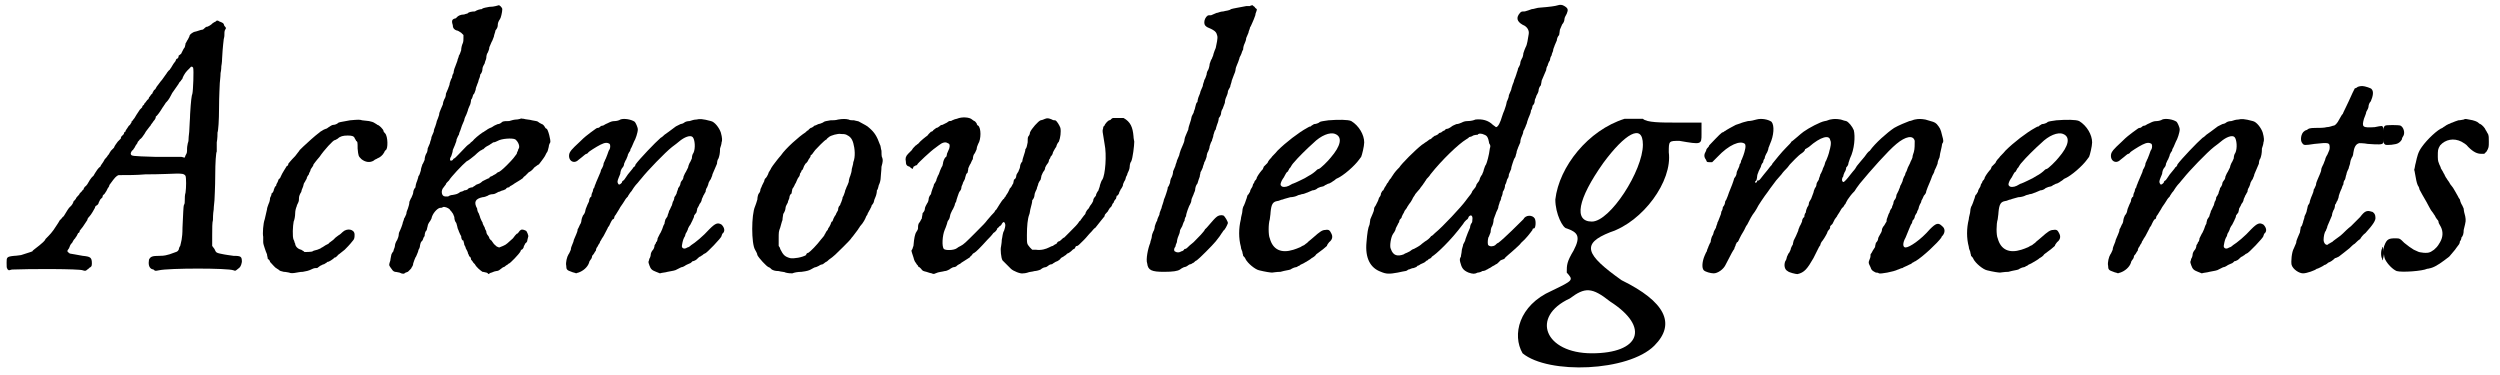
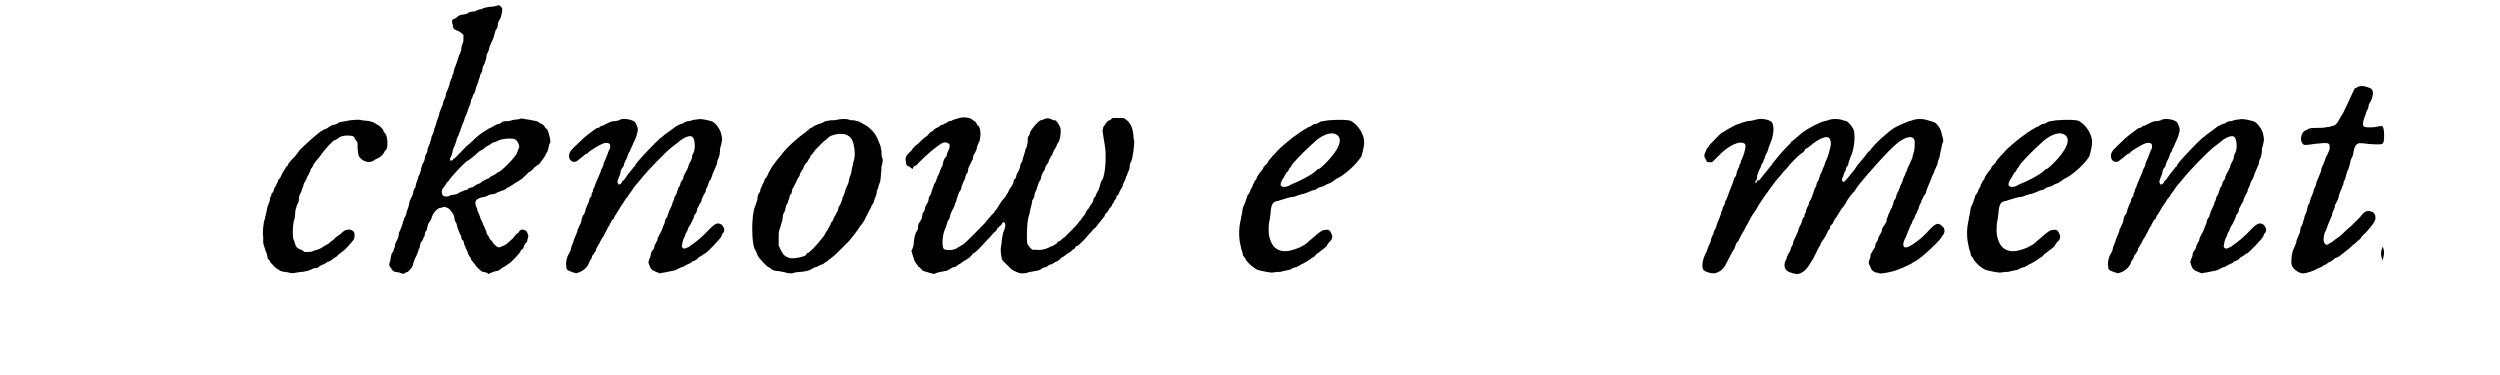
<svg xmlns="http://www.w3.org/2000/svg" xmlns:xlink="http://www.w3.org/1999/xlink" width="327px" height="49px" viewBox="0 0 3272 492" version="1.1">
  <defs>
-     <path id="gl8718" d="M 279 4 C 279 4 277 6 276 6 C 274 7 273 8 272 9 C 271 10 269 11 267 12 C 265 12 264 13 263 14 C 262 15 261 16 260 16 C 258 16 254 18 249 19 C 245 21 243 23 243 25 C 243 25 242 27 241 29 C 240 30 239 33 238 34 C 238 36 237 38 237 39 C 236 40 235 42 234 44 C 233 46 232 48 232 48 C 231 48 231 49 229 50 C 229 52 228 54 227 54 C 226 54 225 56 225 57 C 224 58 223 60 222 61 C 221 63 220 64 219 66 C 218 67 217 69 217 69 C 216 69 216 70 214 72 C 213 74 211 76 207 82 C 205 84 204 86 200 91 C 199 93 198 95 197 95 C 196 96 196 97 195 98 C 195 100 193 101 193 101 C 192 102 192 103 190 105 C 190 106 189 108 188 108 C 187 109 186 111 185 112 C 184 112 184 114 183 115 C 182 115 181 117 181 118 C 180 119 179 120 178 121 C 177 123 175 125 171 132 C 170 133 168 136 168 136 C 167 136 167 137 167 138 C 167 138 166 139 165 141 C 163 142 162 145 161 146 C 160 147 159 149 159 150 C 158 150 157 151 157 153 C 156 154 155 155 154 156 C 154 156 153 157 153 159 C 152 160 150 162 149 163 C 147 166 145 168 144 171 C 143 172 141 174 140 175 C 139 177 138 178 138 178 C 138 179 137 180 136 181 C 135 183 133 185 132 186 C 129 192 127 193 126 196 C 124 197 123 199 122 200 C 120 203 118 206 117 208 C 113 211 111 216 109 219 C 108 220 107 222 106 222 C 105 223 104 225 104 226 C 103 226 102 228 102 228 C 101 229 100 230 99 231 C 99 232 97 234 96 235 C 96 235 94 237 94 238 C 93 239 92 241 91 241 C 91 243 90 243 90 244 C 90 244 89 246 88 247 C 86 249 85 250 85 250 C 85 250 82 254 78 261 C 76 262 75 265 73 266 C 72 268 70 271 68 274 C 63 282 60 285 54 291 C 54 292 52 294 51 295 C 49 297 44 301 40 304 C 39 305 37 306 37 307 C 35 308 31 309 22 312 C 21 312 16 313 13 313 C 3 314 3 315 3 322 C 3 327 3 329 4 330 C 4 331 5 331 6 332 C 7 332 9 331 10 331 C 33 330 99 330 103 332 C 106 333 107 333 109 331 C 111 330 112 328 113 328 C 114 327 115 327 115 323 C 115 315 113 314 103 313 C 97 312 87 310 86 310 C 82 307 82 307 85 303 C 86 300 87 298 88 297 C 88 297 90 295 90 294 C 91 292 92 291 93 290 C 93 290 94 288 95 287 C 96 285 97 283 97 283 C 98 283 99 282 99 280 C 100 279 102 276 103 275 C 105 272 107 269 109 266 C 109 264 111 262 112 261 C 114 259 118 252 119 250 C 119 249 120 247 121 247 C 123 246 124 244 124 243 C 124 243 125 241 126 239 C 127 238 129 236 129 236 C 129 235 129 234 130 233 C 132 232 133 229 134 228 C 135 226 136 224 136 224 C 136 224 138 222 138 220 C 141 216 145 210 148 208 C 148 208 150 207 150 207 C 162 207 174 207 185 206 C 205 206 223 205 226 205 C 233 205 236 205 238 208 C 239 211 239 223 238 230 C 237 233 237 237 237 240 C 237 242 237 245 236 246 C 235 248 235 258 234 276 C 234 291 232 295 231 300 C 230 301 229 304 229 305 C 227 308 228 307 217 311 C 213 312 211 313 204 313 C 194 313 192 314 190 318 C 189 324 190 328 193 330 C 193 330 195 331 196 331 C 198 333 198 333 203 332 C 216 329 294 329 301 332 C 304 333 303 333 307 330 C 310 328 311 326 312 321 C 312 314 311 313 301 313 C 295 312 292 312 283 310 C 279 309 278 309 276 304 C 275 303 274 301 273 300 C 273 295 273 291 273 286 C 273 277 273 269 274 266 C 274 264 274 258 275 252 C 275 248 276 242 276 240 C 276 238 277 223 277 207 C 277 191 278 177 279 176 C 279 175 279 169 279 164 C 280 159 280 153 280 151 C 281 149 282 135 282 119 C 282 103 283 88 283 86 C 283 84 284 78 284 73 C 285 69 285 64 285 64 C 285 64 286 59 286 54 C 287 36 288 31 288 30 C 288 28 289 26 289 24 C 289 20 289 18 290 16 C 290 16 291 15 291 14 C 291 13 290 12 289 11 C 288 7 287 7 282 5 C 281 4 280 4 279 4 C 279 4 279 4 279 4 M 248 66 C 249 69 248 96 247 100 C 246 102 245 110 244 127 C 244 133 243 142 243 147 C 243 151 242 156 242 159 C 242 160 242 163 241 165 C 241 166 240 169 240 172 C 240 177 240 178 238 181 C 238 182 237 183 237 184 C 235 184 234 183 232 183 C 229 183 214 183 198 183 C 166 182 167 182 166 179 C 166 177 168 174 169 174 C 169 174 170 172 171 171 C 172 169 173 167 174 166 C 175 165 175 164 175 164 C 175 163 177 162 178 160 C 180 159 182 156 184 153 C 185 151 187 148 188 147 C 189 146 190 144 192 142 C 192 141 195 138 196 136 C 198 134 199 132 199 130 C 201 129 205 123 208 118 C 209 117 210 115 210 115 C 210 115 211 114 212 112 C 214 110 216 108 219 102 C 220 100 221 98 222 97 C 224 94 227 90 229 87 C 229 86 231 84 232 83 C 232 82 234 81 234 80 C 234 79 237 73 240 70 C 241 69 243 67 244 66 C 245 64 247 64 248 66 z" fill="black" />
    <path id="gl8960" d="M 160 7 C 150 9 148 9 145 10 C 143 12 140 13 138 13 C 136 13 134 15 132 16 C 131 17 129 18 129 18 C 128 18 127 19 126 19 C 124 20 123 21 121 22 C 119 24 118 24 109 32 C 100 40 96 44 94 46 C 93 48 90 51 88 54 C 82 60 80 63 79 64 C 79 66 78 67 77 67 C 76 69 71 76 69 81 C 69 82 67 84 67 84 C 66 84 66 86 65 88 C 64 90 63 91 63 93 C 61 94 61 96 60 98 C 60 100 58 103 57 103 C 57 105 56 107 55 109 C 55 112 54 115 53 117 C 52 120 51 122 51 124 C 50 129 49 132 48 137 C 46 142 45 156 46 160 C 46 163 46 166 46 167 C 46 169 47 172 48 175 C 49 178 50 181 51 183 C 51 185 52 187 52 189 C 54 190 55 192 55 193 C 57 195 62 201 63 201 C 63 201 64 202 66 203 C 68 205 69 205 73 206 C 76 206 79 207 80 207 C 82 208 85 208 90 207 C 91 207 94 206 98 206 C 103 205 105 205 111 202 C 113 201 115 201 117 201 C 118 200 120 199 121 198 C 122 198 124 196 126 196 C 127 195 130 194 130 193 C 132 193 133 192 135 191 C 136 190 138 189 138 189 C 138 189 139 187 141 187 C 142 186 144 185 144 184 C 144 184 147 182 153 177 C 155 175 160 170 163 166 C 166 163 166 161 166 157 C 166 150 156 148 150 154 C 149 155 147 157 145 158 C 144 159 142 160 141 161 C 140 162 139 163 138 164 C 137 165 135 166 134 167 C 133 168 132 168 132 169 C 132 169 130 170 128 171 C 126 172 124 174 123 174 C 122 175 120 176 117 177 C 114 178 112 178 111 179 C 110 180 101 180 100 180 C 100 179 97 178 96 177 C 91 176 88 172 88 169 C 87 168 87 165 86 164 C 84 160 85 145 86 140 C 87 138 88 133 88 129 C 88 126 89 122 90 120 C 90 119 91 117 92 115 C 93 113 93 111 93 109 C 93 107 94 104 96 101 C 96 100 97 97 98 95 C 99 93 99 90 100 89 C 101 88 102 85 103 84 C 103 82 105 79 106 78 C 106 76 108 74 108 73 C 108 72 109 70 110 69 C 111 68 112 66 112 65 C 113 64 114 62 115 61 C 116 60 118 57 120 55 C 126 46 138 33 140 33 C 141 33 142 32 144 31 C 147 28 151 27 157 27 C 163 27 165 28 166 30 C 166 31 168 33 168 34 C 170 35 170 36 170 44 C 171 54 171 54 175 58 C 180 62 186 63 191 60 C 193 58 195 58 196 57 C 199 56 203 53 205 49 C 205 48 207 46 207 46 C 210 45 210 28 206 24 C 205 23 204 22 204 21 C 204 19 198 13 196 13 C 196 13 195 12 193 11 C 190 9 189 9 185 8 C 183 8 178 7 176 7 C 173 6 171 6 160 7 z" fill="black" />
    <path id="gl8961" d="M 157 4 C 156 4 152 6 145 6 C 141 7 137 7 135 9 C 133 9 129 10 126 12 C 122 12 118 13 117 14 C 117 15 114 15 112 16 C 107 16 104 18 103 19 C 103 19 102 20 101 21 C 96 22 95 24 97 30 C 97 34 99 36 102 37 C 104 37 106 39 108 40 C 109 41 110 42 111 43 C 111 45 111 46 111 47 C 111 49 111 52 110 54 C 109 56 108 60 108 63 C 107 66 106 69 105 70 C 105 72 103 75 103 77 C 102 79 101 83 100 85 C 99 87 98 91 98 93 C 97 94 96 97 96 99 C 95 100 94 103 93 106 C 93 109 91 112 91 113 C 90 115 89 118 88 120 C 88 123 87 126 86 127 C 85 129 84 132 84 134 C 83 136 82 139 81 141 C 80 143 79 146 79 148 C 78 151 77 154 76 156 C 76 157 75 160 74 163 C 73 165 72 168 72 170 C 71 172 70 175 69 177 C 69 180 67 183 67 185 C 66 187 65 190 64 192 C 64 195 63 198 62 199 C 61 201 60 204 60 207 C 59 209 58 212 57 213 C 57 214 55 218 55 221 C 54 224 53 228 52 228 C 52 229 51 232 50 235 C 49 237 48 241 48 243 C 46 245 45 248 45 250 C 45 252 43 255 43 256 C 42 257 41 260 40 262 C 40 265 39 268 38 271 C 37 273 36 276 36 278 C 35 280 34 283 33 284 C 33 286 31 289 31 291 C 30 294 29 297 28 299 C 27 301 26 303 26 305 C 26 307 25 310 24 312 C 22 315 21 318 21 320 C 21 322 19 325 19 327 C 18 328 16 331 16 333 C 16 334 15 337 15 339 C 13 345 13 345 15 348 C 18 352 18 353 21 354 C 23 354 26 355 27 355 C 31 357 33 357 35 355 C 36 355 37 354 38 354 C 39 353 40 352 41 351 C 42 350 43 349 43 348 C 44 347 45 345 45 343 C 46 340 47 337 48 335 C 49 334 49 333 50 331 C 51 329 52 326 52 325 C 53 324 54 321 54 319 C 55 315 55 315 57 313 C 58 312 58 309 60 307 C 60 304 61 301 62 300 C 63 300 63 297 64 294 C 64 292 66 289 66 289 C 67 288 68 286 69 284 C 70 278 76 271 80 270 C 81 270 83 270 84 269 C 86 268 91 270 93 272 C 93 273 95 274 96 276 C 97 277 98 279 99 282 C 99 285 100 288 101 289 C 102 290 102 292 103 295 C 103 297 105 300 105 301 C 106 303 107 306 108 307 C 108 310 109 313 111 313 C 111 315 112 316 112 318 C 112 319 114 321 114 323 C 115 325 117 328 117 330 C 118 331 118 333 119 334 C 120 334 121 336 121 338 C 123 340 124 342 124 342 C 124 342 125 343 126 344 C 128 348 133 352 136 354 C 138 354 140 355 141 355 C 142 355 143 356 144 357 C 145 356 147 355 148 355 C 150 354 153 353 154 353 C 156 353 158 352 159 351 C 160 350 162 349 163 348 C 165 348 166 346 168 345 C 169 345 170 343 171 343 C 172 343 184 331 186 327 C 186 326 187 325 187 325 C 188 325 189 324 190 322 C 190 320 192 318 192 317 C 193 316 195 315 195 312 C 195 311 196 309 196 308 C 197 307 194 300 193 300 C 189 298 187 298 185 300 C 183 303 182 304 181 304 C 180 305 178 307 176 310 C 169 316 168 318 163 320 C 161 321 160 321 158 322 C 157 322 156 321 155 321 C 153 319 151 318 150 316 C 149 315 148 313 148 313 C 147 313 146 311 145 310 C 145 309 144 307 143 306 C 142 305 141 303 141 301 C 141 300 139 298 139 296 C 138 294 136 291 136 289 C 135 288 134 285 133 283 C 133 282 132 280 131 277 C 130 276 129 273 129 271 C 124 262 127 258 136 256 C 138 256 141 255 143 254 C 144 253 147 252 150 252 C 152 252 155 250 157 249 C 159 249 161 247 163 247 C 165 246 166 246 167 245 C 167 244 169 243 171 243 C 172 241 174 241 175 240 C 175 240 177 239 178 238 C 181 236 185 234 189 231 C 190 229 192 228 192 228 C 192 228 193 227 194 226 C 195 225 196 224 197 223 C 198 223 202 220 204 217 C 207 215 209 213 210 213 C 210 213 217 204 218 202 C 219 200 220 198 220 198 C 222 196 222 193 223 190 C 223 187 225 184 225 184 C 226 182 222 166 220 166 C 220 166 219 166 218 164 C 217 162 215 160 214 160 C 212 159 210 158 209 157 C 208 156 206 156 201 155 C 198 154 193 154 190 153 C 187 153 186 152 186 153 C 185 153 183 154 180 154 C 178 154 174 155 171 156 C 167 156 164 156 162 157 C 160 159 158 160 156 160 C 154 161 151 162 150 163 C 150 163 147 165 146 165 C 144 166 142 167 141 168 C 139 169 138 170 138 170 C 137 170 129 176 125 180 C 123 183 120 184 120 185 C 119 186 117 187 115 189 C 108 196 100 205 99 205 C 99 205 98 205 97 207 C 96 208 95 208 94 208 C 93 207 93 205 95 202 C 96 199 97 196 97 194 C 98 192 99 189 100 187 C 100 186 102 183 102 180 C 103 178 104 175 105 174 C 105 173 106 170 107 168 C 108 165 109 162 109 162 C 110 160 111 157 112 155 C 112 153 114 149 115 147 C 116 144 117 142 117 141 C 117 141 118 138 119 136 C 120 135 121 130 121 128 C 123 126 123 123 124 121 C 125 121 126 118 127 115 C 127 112 129 109 129 108 C 130 106 131 103 131 102 C 132 100 133 97 133 95 C 135 93 136 90 136 87 C 136 85 138 82 139 80 C 139 78 141 75 141 73 C 141 70 142 67 143 66 C 144 64 145 61 145 59 C 146 57 147 54 148 52 C 149 51 150 47 151 45 C 151 43 153 39 153 37 C 154 36 156 33 156 31 C 156 27 157 25 159 22 C 160 21 162 13 162 9 C 162 7 158 3 157 4 M 179 180 C 183 183 186 190 183 193 C 183 195 181 197 181 199 C 178 203 177 205 168 214 C 162 220 158 223 157 223 C 157 223 156 223 154 225 C 153 226 150 227 149 228 C 147 229 145 229 145 231 C 144 231 142 232 140 233 C 138 234 136 235 136 235 C 136 235 134 237 132 238 C 129 239 127 240 127 240 C 127 241 125 241 123 243 C 121 243 118 244 117 245 C 117 246 114 247 112 247 C 111 248 108 249 107 249 C 103 252 102 252 97 253 C 95 253 92 254 91 255 C 90 255 88 255 87 255 C 82 255 81 247 85 243 C 86 242 87 240 88 239 C 88 238 89 237 90 236 C 90 236 91 235 92 234 C 94 230 110 213 115 209 C 119 207 122 204 126 201 C 130 197 134 194 135 194 C 135 194 136 193 137 193 C 138 192 140 190 142 189 C 144 188 146 187 147 186 C 147 186 149 185 150 184 C 152 184 154 183 156 182 C 161 179 175 178 179 180 z" fill="black" />
    <path id="gl8962" d="M 77 22 C 76 23 72 24 70 24 C 66 24 64 25 60 27 C 57 28 55 30 54 30 C 54 30 52 30 51 31 C 49 33 48 33 47 33 C 46 33 45 34 38 39 C 33 43 31 44 24 51 C 12 62 11 64 10 67 C 8 76 16 81 22 75 C 30 69 31 67 33 67 C 34 66 35 66 35 65 C 36 64 45 58 51 55 C 57 52 60 52 63 54 C 64 55 64 59 63 61 C 62 62 61 65 60 68 C 59 70 58 74 57 75 C 57 76 55 79 55 80 C 55 82 54 84 53 86 C 52 87 51 90 51 91 C 50 93 49 96 48 98 C 47 100 46 103 45 105 C 45 106 43 109 43 111 C 42 112 41 114 41 116 C 40 118 39 120 39 123 C 37 124 36 127 36 129 C 36 130 34 133 33 136 C 32 138 31 141 31 142 C 31 143 30 146 28 148 C 27 150 26 153 26 154 C 26 156 25 159 24 160 C 23 162 22 165 21 166 C 21 168 20 171 19 173 C 18 175 17 178 16 180 C 16 181 15 184 14 186 C 13 188 12 191 12 193 C 11 195 10 198 9 199 C 7 202 5 210 6 214 C 6 219 7 220 13 222 C 15 223 17 223 19 224 C 19 224 21 223 22 223 C 28 221 34 216 36 210 C 36 209 37 207 38 206 C 39 205 40 203 40 201 C 42 199 43 197 43 197 C 43 197 44 195 45 194 C 45 192 46 190 47 189 C 48 187 49 185 50 184 C 50 183 51 181 52 180 C 52 179 54 177 55 175 C 58 169 61 164 61 163 C 62 163 63 160 64 158 C 65 156 66 154 67 153 C 68 153 69 152 69 151 C 69 151 69 149 71 147 C 72 145 75 141 77 137 C 79 134 82 130 83 128 C 84 126 86 124 87 123 C 87 122 89 120 90 118 C 92 116 93 114 93 114 C 93 114 96 109 100 105 C 101 104 103 101 105 99 C 112 90 136 65 145 58 C 149 55 153 52 154 51 C 161 45 169 42 172 45 C 175 48 176 60 173 66 C 172 67 171 70 171 73 C 170 75 169 78 168 79 C 167 81 166 84 166 85 C 165 87 164 89 163 91 C 162 92 161 95 160 97 C 160 99 159 101 158 102 C 157 103 156 105 156 106 C 156 108 154 111 153 112 C 153 114 151 117 151 119 C 150 121 149 123 148 124 C 148 126 147 129 146 130 C 145 133 145 135 144 136 C 143 138 142 141 141 142 C 141 144 139 147 139 149 C 138 151 136 153 136 154 C 136 155 135 157 135 159 C 134 160 133 163 132 166 C 131 168 130 171 129 172 C 128 174 127 176 126 178 C 126 180 125 183 124 183 C 124 184 123 186 122 187 C 122 189 121 192 120 193 C 118 195 117 198 117 199 C 117 201 116 204 115 205 C 115 207 114 208 114 209 C 114 211 115 212 115 213 C 117 219 119 220 124 222 C 126 223 127 223 129 224 C 132 223 136 223 139 222 C 145 221 150 220 151 219 C 153 218 155 217 157 216 C 159 216 162 214 162 214 C 163 213 166 212 168 211 C 169 211 171 209 172 208 C 174 208 175 207 175 207 C 176 207 178 205 179 204 C 180 203 181 202 182 202 C 182 202 183 201 185 200 C 187 198 188 198 188 198 C 190 198 210 177 210 175 C 210 175 210 174 211 172 C 215 169 214 164 210 160 C 205 157 202 158 194 166 C 186 175 175 184 170 187 C 168 189 166 190 165 190 C 161 193 157 191 158 187 C 159 181 160 178 162 175 C 162 174 163 171 164 170 C 165 168 166 166 166 165 C 167 163 168 161 169 160 C 170 158 171 156 172 154 C 172 153 174 151 174 148 C 175 147 176 145 177 144 C 177 143 178 141 178 139 C 179 137 181 134 181 133 C 183 131 184 128 184 127 C 184 126 186 123 186 122 C 187 121 188 118 189 117 C 189 115 190 112 191 111 C 192 109 193 106 193 105 C 194 103 195 101 196 100 C 196 99 198 96 198 94 C 199 92 200 89 201 87 C 202 85 203 82 204 80 C 204 77 205 74 206 73 C 207 70 208 67 208 60 C 209 57 210 54 210 52 C 211 50 211 46 209 39 C 207 33 201 25 196 24 C 185 21 181 21 177 22 C 174 22 171 23 168 24 C 165 24 162 25 161 26 C 160 27 157 28 156 28 C 154 29 152 30 150 31 C 142 37 138 40 135 42 C 134 43 132 45 130 46 C 123 52 102 74 97 81 C 97 82 96 84 94 85 C 94 86 90 90 87 94 C 84 98 82 102 81 102 C 81 102 79 103 79 105 C 76 108 75 108 74 106 C 73 104 73 103 75 98 C 76 96 77 93 77 93 C 77 91 78 87 80 85 C 81 84 82 82 82 80 C 83 78 84 75 85 74 C 85 73 87 70 87 68 C 88 66 89 64 90 63 C 90 61 91 60 92 58 C 93 56 94 53 95 51 C 97 48 100 39 100 35 C 100 32 97 26 96 25 C 92 22 82 20 77 22 z" fill="black" />
    <path id="gl8963" d="M 127 14 C 124 15 120 15 117 15 C 112 16 109 16 107 18 C 105 19 102 20 101 20 C 99 21 97 22 96 22 C 94 24 92 25 91 25 C 90 26 88 27 88 28 C 87 28 85 30 84 31 C 76 36 58 52 52 61 C 50 63 48 66 47 67 C 45 70 42 73 39 78 C 39 79 37 81 37 82 C 36 82 36 84 35 86 C 34 88 33 90 32 91 C 31 91 30 94 30 95 C 29 97 28 99 27 101 C 27 102 25 105 25 106 C 25 108 24 110 23 111 C 22 112 21 116 21 119 C 20 122 19 126 18 128 C 13 139 13 177 18 185 C 19 187 21 190 21 192 C 23 196 33 207 36 208 C 37 208 39 210 40 211 C 42 212 44 213 49 213 C 52 214 57 214 58 215 C 62 216 65 216 67 216 C 69 215 74 214 79 214 C 87 213 89 212 91 211 C 93 210 96 208 97 208 C 98 208 100 207 102 206 C 103 205 106 204 107 204 C 108 203 110 202 111 201 C 112 201 114 199 115 198 C 121 194 125 190 134 181 C 139 176 144 171 145 169 C 147 167 148 165 152 160 C 153 159 154 157 154 157 C 154 157 155 156 156 154 C 160 150 163 144 164 141 C 165 140 166 138 166 137 C 167 136 168 133 169 132 C 169 131 171 129 171 127 C 172 126 174 123 174 122 C 174 121 175 118 176 116 C 177 114 178 110 178 107 C 180 105 180 100 181 99 C 182 97 183 93 183 90 C 183 87 184 81 184 76 C 186 69 186 67 185 64 C 184 63 184 58 184 55 C 183 52 183 48 182 47 C 178 36 175 31 168 25 C 165 22 162 21 155 17 C 154 16 151 16 148 15 C 146 15 142 15 141 14 C 137 13 133 13 127 14 M 138 34 C 142 36 145 38 147 45 C 149 52 150 63 147 70 C 147 73 145 78 145 79 C 145 82 144 85 143 88 C 142 90 141 94 141 96 C 140 99 139 101 138 103 C 138 104 136 107 136 109 C 135 112 134 115 133 116 C 133 118 132 120 131 123 C 130 124 130 127 129 127 C 128 128 127 130 127 133 C 126 135 124 138 124 139 C 123 140 122 142 121 144 C 120 146 120 148 119 148 C 118 148 118 150 117 152 C 116 154 115 156 114 157 C 114 159 112 160 111 162 C 111 163 109 165 109 166 C 109 166 107 169 105 171 C 99 179 91 187 88 189 C 87 189 85 190 85 192 C 80 195 69 197 64 196 C 57 194 55 192 51 184 C 51 183 50 181 49 180 C 49 177 49 174 49 171 C 49 162 49 161 51 156 C 52 153 53 148 54 146 C 54 143 55 139 55 138 C 57 135 58 132 58 130 C 58 128 60 125 61 123 C 61 121 63 118 63 117 C 63 115 64 112 66 111 C 66 109 67 106 67 105 C 68 104 69 102 70 100 C 70 99 72 97 72 96 C 73 94 74 91 75 90 C 76 89 77 87 77 85 C 78 84 79 82 79 81 C 81 80 81 78 82 76 C 82 75 84 73 84 72 C 85 72 86 70 87 69 C 88 67 89 65 90 64 C 91 63 91 61 91 61 C 91 61 93 60 94 58 C 95 57 96 55 97 54 C 99 52 109 41 112 40 C 112 39 114 38 115 37 C 117 35 127 32 131 33 C 133 33 136 33 138 34 z" fill="black" />
    <path id="gl9216" d="M 106 10 C 105 10 102 11 100 12 C 99 13 97 13 96 13 C 96 13 94 14 93 15 C 91 16 89 17 87 18 C 85 18 84 19 83 20 C 82 21 80 22 79 22 C 78 23 76 24 75 25 C 75 26 73 27 72 27 C 71 28 70 29 69 30 C 68 31 67 33 66 33 C 66 33 58 39 55 43 C 54 43 53 45 52 45 C 49 48 48 49 47 51 C 46 52 44 54 42 56 C 39 59 38 62 39 66 C 39 70 40 72 44 73 C 45 74 46 75 48 76 C 48 75 49 74 49 73 C 51 72 52 71 53 71 C 54 71 54 70 54 70 C 54 69 72 52 78 48 C 79 47 81 46 82 45 C 87 41 91 40 94 42 C 97 43 97 45 96 49 C 95 51 94 54 93 56 C 93 58 92 60 92 60 C 91 60 89 63 88 67 C 88 69 87 71 87 72 C 86 73 85 76 84 78 C 83 81 82 84 81 85 C 81 86 79 89 79 91 C 78 93 77 95 76 96 C 76 97 75 100 74 102 C 73 105 72 108 72 109 C 70 111 69 114 69 115 C 69 117 68 120 67 121 C 66 123 64 126 64 128 C 64 130 63 132 61 134 C 61 136 60 139 60 141 C 59 142 58 145 57 146 C 55 148 55 151 55 154 C 55 155 54 157 52 160 C 51 163 50 165 49 177 C 48 179 48 181 47 182 C 46 183 46 183 49 192 C 50 196 51 198 52 199 C 53 201 54 202 55 203 C 55 204 56 205 57 205 C 57 205 58 206 59 207 C 61 210 62 210 66 211 C 69 212 72 213 73 213 C 75 214 76 214 78 213 C 82 211 87 211 90 210 C 92 210 94 209 96 208 C 97 207 99 206 101 205 C 103 205 105 204 105 204 C 106 203 107 202 109 201 C 110 201 112 199 112 199 C 114 198 118 195 123 192 C 124 190 126 189 126 189 C 126 188 127 187 129 186 C 131 185 137 179 146 169 C 148 167 152 163 154 160 C 156 159 159 156 159 154 C 160 153 162 152 162 151 C 163 151 165 149 165 148 C 167 145 168 145 169 147 C 170 149 170 151 168 157 C 166 160 166 165 165 169 C 165 173 164 177 164 178 C 163 181 164 193 166 196 C 168 198 175 205 177 207 C 180 210 190 214 193 213 C 193 213 196 213 199 212 C 201 211 205 211 208 210 C 210 210 214 209 216 208 C 217 207 220 205 222 205 C 223 205 225 204 226 203 C 227 202 229 201 231 201 C 232 200 234 199 234 199 C 234 199 235 198 238 197 C 240 196 241 195 242 194 C 242 193 244 192 246 191 C 247 190 249 189 249 189 C 249 189 250 188 251 187 C 252 187 255 185 256 184 C 258 182 259 181 260 181 C 260 181 261 180 261 180 C 262 178 262 177 264 177 C 265 177 267 175 273 169 C 277 165 278 163 283 158 C 284 157 286 154 288 153 C 294 145 297 142 300 138 C 300 136 301 135 303 133 C 304 132 305 131 305 130 C 305 130 306 129 307 127 C 309 126 310 123 310 123 C 310 122 311 121 312 120 C 312 119 313 117 315 115 C 315 114 316 112 316 111 C 318 111 318 109 319 108 C 319 106 321 104 321 103 C 322 102 323 100 324 98 C 324 96 325 94 326 92 C 327 91 328 88 328 87 C 328 86 330 84 330 82 C 331 80 333 76 333 73 C 333 70 334 67 335 66 C 337 62 339 45 339 40 C 339 39 338 36 338 33 C 337 21 334 14 325 9 C 324 9 321 9 318 9 C 315 9 313 9 311 9 C 310 9 310 10 309 10 C 308 12 306 12 306 12 C 305 12 300 17 300 19 C 299 19 298 21 298 23 C 297 26 297 25 300 43 C 303 57 301 84 297 90 C 296 91 295 94 294 97 C 294 99 292 103 292 104 C 291 105 290 107 289 109 C 289 111 288 112 287 113 C 286 114 285 116 285 118 C 284 120 283 122 282 123 C 282 123 281 124 280 126 C 280 127 278 129 277 130 C 276 132 275 133 275 134 C 275 135 274 136 273 137 C 272 138 271 140 270 141 C 269 142 268 144 268 144 C 268 144 267 144 266 146 C 264 149 262 151 254 159 C 251 162 248 165 247 166 C 246 166 244 168 243 169 C 241 171 240 171 240 171 C 239 171 238 172 237 174 C 235 175 233 176 232 177 C 231 177 229 178 227 179 C 223 181 217 183 210 182 C 208 182 207 182 205 182 C 204 181 203 180 202 179 C 198 174 198 175 198 163 C 198 151 199 141 201 136 C 202 134 202 130 203 127 C 204 123 205 120 205 117 C 207 115 208 112 208 110 C 208 108 210 104 211 102 C 211 100 213 97 213 95 C 214 93 215 91 216 90 C 216 89 217 87 217 85 C 218 83 219 80 220 79 C 221 78 222 76 222 74 C 223 72 224 70 225 69 C 226 68 227 66 227 64 C 228 63 229 61 229 60 C 231 58 232 56 232 55 C 232 54 234 51 235 49 C 236 48 237 46 237 45 C 237 45 238 42 240 40 C 242 35 243 27 242 22 C 241 19 237 12 235 12 C 234 12 232 12 231 11 C 226 9 225 9 222 10 C 220 11 217 12 216 12 C 213 13 204 23 202 28 C 202 30 201 32 200 33 C 199 34 199 37 199 41 C 198 45 198 48 196 50 C 196 52 195 55 194 58 C 193 61 192 64 192 66 C 190 68 189 71 189 73 C 189 75 187 78 187 79 C 186 81 184 83 184 85 C 184 87 183 89 181 90 C 181 91 180 94 180 95 C 179 96 178 99 177 100 C 176 101 175 102 175 103 C 175 103 174 105 173 107 C 172 109 170 111 170 112 C 169 113 168 114 168 115 C 167 115 166 117 165 118 C 163 121 161 124 158 129 C 157 130 156 131 156 131 C 156 132 155 133 154 134 C 150 138 148 141 146 143 C 143 147 142 148 130 160 C 118 172 115 175 111 177 C 109 178 107 179 106 180 C 102 183 91 183 89 181 C 86 178 87 163 90 156 C 91 154 92 151 93 148 C 93 147 94 144 95 143 C 96 142 97 139 97 138 C 97 136 99 132 100 130 C 101 129 102 126 103 124 C 103 123 104 120 105 119 C 105 118 106 115 107 112 C 108 109 109 106 110 105 C 111 104 112 102 112 100 C 112 98 114 96 114 94 C 115 92 117 89 117 87 C 118 84 118 82 120 81 C 120 80 121 78 121 75 C 122 73 123 70 124 69 C 125 67 126 64 127 63 C 127 60 128 57 129 56 C 130 55 131 52 132 50 C 132 48 133 45 134 43 C 138 37 138 22 134 19 C 133 19 132 17 132 16 C 131 15 130 13 129 13 C 129 13 127 12 126 11 C 123 8 113 7 106 10 z" fill="black" />
-     <path id="gl9217" d="M 153 6 C 152 6 150 6 148 6 C 138 8 131 9 128 10 C 126 12 121 12 118 13 C 114 13 111 15 109 15 C 107 16 104 17 102 18 C 99 18 97 18 97 19 C 95 20 93 24 93 27 C 93 31 94 33 102 36 C 108 39 109 41 110 45 C 111 48 109 56 108 61 C 107 63 106 66 105 69 C 105 71 103 74 103 75 C 102 76 101 79 100 82 C 100 84 99 88 98 90 C 97 91 96 94 96 96 C 95 99 94 102 93 103 C 93 105 91 108 91 111 C 90 113 89 116 88 118 C 88 119 87 122 86 124 C 85 126 84 130 84 132 C 82 133 82 136 81 139 C 81 141 79 144 79 146 C 78 148 76 151 76 153 C 76 154 75 157 74 160 C 73 163 72 166 72 168 C 71 170 70 173 69 175 C 68 177 67 180 67 181 C 67 183 66 186 65 188 C 64 190 63 193 62 195 C 61 198 60 201 60 202 C 59 204 58 207 57 209 C 57 211 55 214 55 216 C 54 218 53 221 52 223 C 52 226 51 229 50 231 C 49 232 48 236 48 238 C 47 241 46 243 45 244 C 45 246 44 249 43 252 C 42 255 41 258 40 260 C 40 261 39 264 38 267 C 37 269 37 272 36 273 C 36 274 34 277 34 280 C 33 282 31 286 31 288 C 30 289 29 292 28 295 C 28 297 27 301 26 302 C 25 304 24 307 24 309 C 24 311 22 315 22 317 C 19 324 16 339 18 344 C 19 353 24 355 40 355 C 52 355 58 354 61 352 C 62 351 64 350 66 349 C 67 349 70 348 71 347 C 72 346 74 345 75 345 C 76 345 78 343 79 343 C 80 342 82 340 83 340 C 86 338 104 320 108 315 C 112 310 115 306 116 304 C 116 304 117 303 118 301 C 120 300 123 294 124 291 C 124 289 120 282 118 281 C 115 280 111 281 109 283 C 105 286 96 298 94 299 C 93 302 85 310 79 316 C 75 319 72 322 71 323 C 70 324 69 325 67 325 C 66 327 64 328 63 328 C 60 330 57 330 54 328 C 53 327 53 324 55 322 C 55 321 56 318 57 316 C 57 314 58 310 59 308 C 60 306 61 303 61 301 C 61 300 63 297 64 295 C 65 292 66 289 67 288 C 67 286 68 283 69 282 C 69 280 70 277 71 274 C 72 272 73 268 74 267 C 75 265 76 263 76 261 C 76 259 78 256 79 253 C 79 252 81 249 81 247 C 81 245 82 241 84 239 C 85 236 86 232 87 230 C 87 228 88 226 88 224 C 89 223 90 220 91 218 C 91 216 93 213 93 211 C 94 210 95 207 96 204 C 96 202 97 198 98 197 C 99 195 100 192 100 190 C 101 187 102 184 103 183 C 103 181 105 178 105 175 C 106 173 106 170 108 168 C 108 167 109 164 110 161 C 111 159 112 155 112 153 C 114 151 115 148 115 147 C 115 145 116 142 117 141 C 118 139 119 135 120 133 C 120 130 121 127 122 125 C 123 123 124 120 124 118 C 124 117 126 114 127 112 C 127 110 129 106 129 104 C 130 102 131 98 132 96 C 133 94 134 91 134 90 C 134 88 135 85 136 83 C 137 81 138 78 139 75 C 139 73 141 71 141 70 C 142 69 142 66 144 63 C 144 60 145 57 146 55 C 147 53 148 50 148 48 C 149 46 150 43 151 41 C 151 39 153 36 153 34 C 154 33 155 30 156 28 C 157 26 159 21 160 18 C 160 15 162 13 162 10 C 161 9 160 9 159 7 C 157 6 156 4 156 5 C 155 5 154 5 153 6 z" fill="black" />
    <path id="gl9218" d="M 152 17 C 146 18 144 18 141 19 C 139 21 135 22 133 22 C 132 23 129 24 129 25 C 127 25 126 26 124 27 C 113 33 96 46 85 57 C 82 61 78 64 77 66 C 76 67 73 70 72 73 C 70 75 68 77 67 78 C 67 79 66 80 66 81 C 64 83 60 88 58 92 C 58 94 56 96 55 97 C 55 98 54 100 53 101 C 53 102 52 105 51 106 C 51 106 49 109 49 111 C 48 112 47 115 46 115 C 45 117 45 119 44 121 C 43 124 42 127 41 129 C 40 130 39 134 39 136 C 39 139 37 144 37 147 C 34 159 34 172 37 183 C 37 186 39 189 39 190 C 39 192 40 193 40 195 C 41 196 43 198 43 199 C 46 205 56 213 61 214 C 69 216 76 217 78 217 C 79 217 84 216 89 216 C 96 214 99 214 102 213 C 105 211 108 210 109 210 C 111 210 112 208 114 208 C 114 207 117 206 119 205 C 124 202 128 200 130 198 C 132 197 135 195 136 193 C 143 188 148 184 150 182 C 150 181 152 178 153 177 C 157 174 158 170 156 166 C 154 162 153 160 148 161 C 144 161 141 163 132 171 C 130 173 127 175 126 176 C 125 177 124 178 124 178 C 124 178 121 180 120 181 C 117 182 115 184 114 184 C 112 185 109 186 106 187 C 90 192 79 187 75 172 C 73 168 73 153 75 147 C 75 145 76 141 76 138 C 77 127 79 124 85 123 C 87 123 90 121 92 121 C 94 120 99 119 102 118 C 105 118 109 117 111 116 C 112 115 115 115 117 114 C 120 114 123 112 124 112 C 126 111 129 110 131 109 C 133 109 136 108 138 106 C 140 105 143 104 144 104 C 145 104 147 103 148 102 C 149 102 151 100 153 100 C 155 99 157 98 158 97 C 158 97 160 96 162 94 C 172 90 187 76 192 69 C 193 68 194 66 195 65 C 196 63 199 51 199 46 C 199 36 192 24 182 18 C 178 16 165 16 152 17 M 161 35 C 171 39 168 51 155 66 C 152 70 141 81 139 81 C 139 81 138 81 137 82 C 134 85 130 88 126 90 C 124 91 123 92 121 93 C 119 94 109 99 106 100 C 105 100 102 102 100 103 C 96 105 91 105 90 103 C 88 102 90 97 92 94 C 93 93 94 91 95 89 C 96 87 97 85 99 84 C 99 83 100 82 100 82 C 100 81 101 80 102 79 C 103 77 105 74 107 72 C 111 67 124 54 132 47 C 142 37 154 32 161 35 z" fill="black" />
-     <path id="gl9219" d="M 259 7 C 256 8 249 9 236 10 C 232 10 228 12 225 12 C 223 13 219 14 216 15 C 211 15 211 15 208 19 C 204 25 207 30 216 34 C 219 36 222 40 221 45 C 220 51 219 59 217 62 C 216 64 215 67 214 70 C 214 72 213 76 212 77 C 211 79 210 81 210 83 C 210 85 208 88 207 90 C 207 92 205 96 205 97 C 204 100 203 103 202 105 C 202 106 201 109 200 111 C 199 114 198 117 198 118 C 197 120 196 123 195 125 C 195 127 194 130 193 132 C 192 133 192 136 191 139 C 190 142 189 145 189 145 C 188 147 187 150 186 153 C 184 160 181 167 178 167 C 178 167 177 166 174 164 C 168 158 160 156 151 157 C 149 158 145 159 141 159 C 137 159 135 160 133 161 C 131 162 128 163 126 163 C 124 164 121 165 120 166 C 119 167 117 168 115 169 C 113 169 111 170 111 171 C 111 171 108 172 106 174 C 105 174 103 175 103 175 C 103 176 101 177 99 178 C 97 178 96 180 94 181 C 94 181 93 183 91 183 C 90 184 88 185 87 186 C 85 187 83 189 81 190 C 72 197 54 215 51 220 C 50 221 49 222 49 222 C 49 222 45 226 42 231 C 41 232 40 235 39 235 C 38 237 37 238 37 238 C 37 239 36 240 35 241 C 34 243 33 245 32 246 C 31 248 30 250 30 250 C 29 250 28 252 27 254 C 27 256 26 258 25 259 C 24 260 24 262 23 264 C 22 266 21 268 20 270 C 19 271 18 273 18 274 C 18 276 17 279 16 281 C 15 283 14 286 13 288 C 13 290 12 294 12 295 C 10 299 9 306 8 318 C 6 339 13 352 27 357 C 34 360 38 360 49 358 C 54 357 58 356 59 356 C 60 356 62 355 63 354 C 65 354 67 352 70 352 C 72 351 74 351 75 349 C 76 349 78 348 79 347 C 81 346 84 345 85 344 C 86 343 87 342 88 342 C 88 342 89 341 90 340 C 91 340 93 339 94 337 C 97 335 101 332 110 323 C 118 315 126 306 135 294 C 136 292 138 290 139 289 C 141 288 142 286 142 285 C 145 281 148 283 147 289 C 147 290 147 292 146 293 C 145 294 144 297 144 299 C 143 301 142 304 141 306 C 140 308 139 312 138 314 C 138 316 136 319 135 321 C 135 323 133 327 133 330 C 133 332 132 335 132 337 C 131 339 130 340 131 344 C 133 352 135 355 142 358 C 148 360 150 360 154 358 C 156 358 159 357 160 356 C 162 356 165 355 166 354 C 167 354 169 352 170 352 C 172 351 174 349 175 349 C 177 348 178 347 178 347 C 179 347 180 346 181 345 C 183 343 184 342 184 342 C 184 342 186 341 189 340 C 190 338 193 336 195 334 C 196 333 200 330 203 327 C 205 325 210 321 211 319 C 218 313 223 306 226 302 C 226 300 227 300 228 300 C 230 300 231 291 229 287 C 226 282 217 282 214 288 C 210 292 188 314 181 319 C 180 319 178 321 177 322 C 174 324 170 324 168 322 C 167 321 167 316 168 312 C 169 311 170 307 171 305 C 171 302 172 298 173 297 C 174 295 175 291 175 288 C 176 286 177 282 178 280 C 178 279 180 276 181 273 C 181 270 183 267 183 265 C 184 264 185 261 185 259 C 186 258 187 254 187 252 C 189 249 190 246 190 243 C 192 240 192 237 193 235 C 194 234 195 232 195 229 C 196 227 197 224 198 222 C 198 220 199 217 200 214 C 201 211 202 208 203 207 C 204 206 204 203 205 201 C 205 198 207 195 207 194 C 208 192 209 189 210 187 C 210 184 211 181 212 179 C 213 177 214 174 214 172 C 215 171 216 168 217 166 C 217 165 219 162 219 160 C 220 157 221 154 222 152 C 223 150 224 147 224 145 C 225 144 226 141 226 139 C 228 137 229 135 229 132 C 229 130 231 128 231 126 C 232 124 234 121 234 119 C 234 117 235 114 237 112 C 237 111 238 108 238 106 C 239 104 240 101 241 99 C 242 97 243 94 244 92 C 244 90 245 87 246 86 C 246 85 247 82 249 79 C 249 77 250 74 251 73 C 251 72 252 69 253 67 C 253 64 255 61 255 60 C 256 58 257 55 258 53 C 258 51 259 48 261 46 C 261 45 262 41 262 39 C 263 37 264 34 265 32 C 267 30 268 27 268 25 C 268 23 270 20 271 18 C 273 13 273 11 268 8 C 265 6 262 6 259 7 M 163 177 C 166 178 167 180 168 183 C 168 184 169 186 169 188 C 171 191 171 192 170 195 C 169 204 166 214 165 216 C 164 217 163 220 162 223 C 162 225 160 228 160 229 C 159 230 158 232 157 234 C 157 235 156 238 154 240 C 153 241 152 243 152 244 C 152 244 151 246 151 246 C 150 247 148 250 147 251 C 146 254 145 255 141 260 C 140 261 139 263 138 264 C 133 271 108 298 98 306 C 96 308 94 310 93 310 C 91 313 87 316 85 317 C 84 318 82 319 81 320 C 79 322 76 324 70 327 C 69 327 66 329 65 330 C 63 331 61 332 61 332 C 61 332 58 333 57 334 C 49 337 43 336 40 327 C 38 324 40 311 43 307 C 44 306 45 304 46 302 C 46 300 48 297 49 295 C 49 294 51 292 51 291 C 51 289 52 288 54 286 C 54 285 55 283 56 281 C 57 280 58 277 58 277 C 59 276 60 274 61 273 C 61 272 63 270 64 268 C 65 267 67 264 68 262 C 69 259 72 256 72 255 C 73 254 76 250 78 248 C 79 246 82 243 83 241 C 84 240 85 238 85 238 C 85 238 86 237 87 235 C 88 234 91 231 92 229 C 107 210 129 189 139 183 C 141 182 142 181 143 180 C 144 180 147 179 148 178 C 151 177 153 177 154 177 C 155 175 159 175 163 177 z" fill="black" />
-     <path id="gl9220" d="M 148 4 C 100 19 62 67 57 110 C 57 129 67 148 72 148 C 86 153 91 158 81 177 C 72 192 72 196 72 206 C 81 216 81 216 52 230 C 9 249 0 288 14 312 C 48 340 153 336 187 302 C 216 273 201 244 144 216 C 96 182 91 168 129 153 C 172 139 211 86 206 48 C 206 33 206 33 220 33 C 249 38 249 38 249 24 C 249 19 249 14 249 9 C 240 9 230 9 216 9 C 196 9 177 9 172 4 C 168 4 158 4 148 4 M 172 38 C 172 72 129 139 105 139 C 81 139 86 110 120 62 C 148 24 172 9 172 38 M 129 244 C 182 278 168 312 105 312 C 43 312 24 264 76 240 C 96 225 105 225 129 244 z" fill="black" />
    <path id="gl9472" d="M 78 28 C 75 29 70 30 67 30 C 63 31 59 32 57 33 C 54 34 51 35 51 35 C 47 37 38 42 37 43 C 36 43 35 45 33 45 C 30 47 18 60 16 62 C 16 63 15 64 15 64 C 14 65 12 67 12 69 C 9 74 9 77 12 81 C 13 84 13 84 17 84 C 18 84 19 84 20 84 C 22 82 25 79 27 77 C 42 61 57 55 63 60 C 64 61 64 65 63 68 C 63 69 62 72 61 75 C 60 77 59 81 58 82 C 58 84 57 86 56 87 C 56 89 55 91 54 93 C 53 95 52 97 52 99 C 52 100 51 103 49 105 C 48 109 45 117 42 124 C 41 127 40 130 39 132 C 39 133 37 135 37 136 C 37 138 36 141 34 143 C 34 145 33 148 32 149 C 32 151 31 154 30 156 C 29 158 28 162 27 163 C 27 165 25 168 25 170 C 24 172 22 175 22 176 C 22 177 21 180 20 181 C 19 183 18 187 18 189 C 17 190 16 193 15 195 C 15 196 13 199 13 201 C 12 202 11 205 10 207 C 7 214 6 223 9 226 C 11 228 18 230 22 230 C 27 230 35 225 38 218 C 45 204 48 199 49 198 C 49 196 51 194 51 192 C 52 191 52 189 53 189 C 54 189 55 186 56 184 C 57 182 59 178 61 175 C 63 172 64 168 66 166 C 69 160 72 154 76 149 C 78 146 79 144 79 144 C 79 143 89 128 93 123 C 97 117 102 111 104 108 C 106 106 109 102 111 100 C 113 97 116 94 118 92 C 120 90 121 88 122 87 C 124 85 133 75 138 72 C 141 70 142 68 142 67 C 142 67 144 66 147 64 C 163 50 174 48 175 55 C 177 58 175 66 174 69 C 174 70 173 73 172 76 C 171 78 170 82 169 83 C 168 85 168 87 167 89 C 166 91 165 93 165 94 C 164 96 163 99 162 100 C 162 102 160 105 160 107 C 159 109 157 111 157 113 C 157 115 156 117 155 118 C 154 120 153 123 153 124 C 152 126 151 130 150 132 C 148 135 147 137 147 138 C 147 138 147 141 145 143 C 144 145 143 148 143 150 C 142 151 141 153 141 156 C 139 157 138 160 138 162 C 137 164 136 167 135 168 C 135 169 133 172 133 174 C 132 176 131 179 130 181 C 129 183 128 185 127 187 C 127 188 126 190 126 192 C 124 195 123 198 123 199 C 122 201 121 204 120 204 C 120 205 118 208 118 209 C 118 210 117 213 116 214 C 114 219 115 225 119 227 C 121 229 130 231 132 231 C 141 229 145 224 153 210 C 156 204 159 198 160 196 C 160 196 161 194 162 193 C 162 192 163 189 165 187 C 168 183 171 177 171 177 C 171 176 172 174 174 172 C 175 171 175 169 175 168 C 175 168 177 166 178 165 C 179 163 180 161 181 159 C 182 158 183 156 184 155 C 184 154 186 152 187 150 C 189 147 190 144 192 143 C 193 142 194 139 195 139 C 195 138 197 135 198 133 C 201 129 202 127 207 122 C 208 120 211 116 214 112 C 228 95 251 69 262 60 C 274 50 284 48 286 56 C 286 60 286 67 285 70 C 285 71 283 75 283 78 C 282 81 280 84 280 85 C 279 87 278 89 277 91 C 276 94 275 97 274 98 C 274 99 273 102 272 103 C 271 105 270 108 270 109 C 269 111 268 114 267 115 C 267 117 265 120 265 121 C 264 123 263 125 262 127 C 262 129 261 132 260 133 C 259 134 258 136 258 138 C 258 139 256 142 256 144 C 255 145 253 148 253 150 C 252 151 251 154 250 157 C 249 159 249 161 249 162 C 249 162 247 165 246 167 C 244 169 243 172 243 172 C 243 173 243 175 241 178 C 240 180 238 183 238 184 C 238 186 237 188 235 190 C 235 191 234 193 234 195 C 234 196 232 198 231 200 C 230 202 229 204 228 205 C 228 207 228 209 227 211 C 225 216 225 216 228 222 C 229 226 231 227 235 229 C 236 229 238 229 239 230 C 241 231 258 228 264 225 C 265 225 268 223 270 223 C 271 222 274 221 276 220 C 278 219 280 218 280 218 C 281 218 282 217 283 216 C 284 216 286 214 287 214 C 297 208 316 190 321 183 C 321 182 322 181 323 180 C 326 176 326 171 322 168 C 317 163 314 164 306 172 C 294 186 279 196 274 196 C 270 196 270 190 274 183 C 277 175 280 169 281 166 C 282 165 283 163 283 161 C 285 159 286 157 286 156 C 286 154 288 152 289 150 C 289 148 291 146 291 145 C 291 144 292 141 293 139 C 294 138 295 135 295 134 C 296 133 297 130 298 128 C 300 126 301 124 301 123 C 301 122 302 120 303 117 C 305 112 307 108 309 102 C 310 100 312 97 312 95 C 313 93 315 89 316 86 C 316 83 318 79 318 79 C 319 78 319 73 320 70 C 321 66 322 61 322 60 C 324 57 324 56 322 49 C 320 40 319 39 315 34 C 312 31 310 31 300 28 C 294 27 291 27 286 28 C 285 28 281 30 279 30 C 276 31 264 36 259 39 C 250 45 234 59 227 69 C 225 70 222 74 220 77 C 216 82 213 85 210 89 C 209 91 207 94 205 96 C 204 97 202 100 201 101 C 198 105 193 111 192 110 C 190 109 190 105 192 103 C 192 102 193 99 194 97 C 195 96 196 93 196 91 C 198 89 199 87 199 85 C 199 85 200 82 201 79 C 207 67 208 50 206 42 C 204 37 199 31 196 30 C 195 30 192 29 189 28 C 183 27 180 27 175 28 C 174 28 170 30 168 30 C 162 31 147 39 140 44 C 137 46 125 57 124 57 C 124 58 121 61 117 65 C 111 71 103 81 99 86 C 99 87 97 89 96 90 C 94 93 92 95 88 100 C 84 105 82 108 81 108 C 79 108 79 108 79 109 C 79 110 78 111 77 111 C 76 111 76 109 78 108 C 78 108 79 105 79 103 C 79 100 81 97 81 96 C 82 94 83 92 84 90 C 84 89 85 86 87 84 C 87 82 88 80 89 79 C 89 77 90 75 91 73 C 92 72 94 67 94 65 C 94 65 95 63 96 60 C 101 49 102 36 98 31 C 94 28 85 26 78 28 z" fill="black" />
    <path id="gl9218" d="M 152 17 C 146 18 144 18 141 19 C 139 21 135 22 133 22 C 132 23 129 24 129 25 C 127 25 126 26 124 27 C 113 33 96 46 85 57 C 82 61 78 64 77 66 C 76 67 73 70 72 73 C 70 75 68 77 67 78 C 67 79 66 80 66 81 C 64 83 60 88 58 92 C 58 94 56 96 55 97 C 55 98 54 100 53 101 C 53 102 52 105 51 106 C 51 106 49 109 49 111 C 48 112 47 115 46 115 C 45 117 45 119 44 121 C 43 124 42 127 41 129 C 40 130 39 134 39 136 C 39 139 37 144 37 147 C 34 159 34 172 37 183 C 37 186 39 189 39 190 C 39 192 40 193 40 195 C 41 196 43 198 43 199 C 46 205 56 213 61 214 C 69 216 76 217 78 217 C 79 217 84 216 89 216 C 96 214 99 214 102 213 C 105 211 108 210 109 210 C 111 210 112 208 114 208 C 114 207 117 206 119 205 C 124 202 128 200 130 198 C 132 197 135 195 136 193 C 143 188 148 184 150 182 C 150 181 152 178 153 177 C 157 174 158 170 156 166 C 154 162 153 160 148 161 C 144 161 141 163 132 171 C 130 173 127 175 126 176 C 125 177 124 178 124 178 C 124 178 121 180 120 181 C 117 182 115 184 114 184 C 112 185 109 186 106 187 C 90 192 79 187 75 172 C 73 168 73 153 75 147 C 75 145 76 141 76 138 C 77 127 79 124 85 123 C 87 123 90 121 92 121 C 94 120 99 119 102 118 C 105 118 109 117 111 116 C 112 115 115 115 117 114 C 120 114 123 112 124 112 C 126 111 129 110 131 109 C 133 109 136 108 138 106 C 140 105 143 104 144 104 C 145 104 147 103 148 102 C 149 102 151 100 153 100 C 155 99 157 98 158 97 C 158 97 160 96 162 94 C 172 90 187 76 192 69 C 193 68 194 66 195 65 C 196 63 199 51 199 46 C 199 36 192 24 182 18 C 178 16 165 16 152 17 M 161 35 C 171 39 168 51 155 66 C 152 70 141 81 139 81 C 139 81 138 81 137 82 C 134 85 130 88 126 90 C 124 91 123 92 121 93 C 119 94 109 99 106 100 C 105 100 102 102 100 103 C 96 105 91 105 90 103 C 88 102 90 97 92 94 C 93 93 94 91 95 89 C 96 87 97 85 99 84 C 99 83 100 82 100 82 C 100 81 101 80 102 79 C 103 77 105 74 107 72 C 111 67 124 54 132 47 C 142 37 154 32 161 35 z" fill="black" />
    <path id="gl8962" d="M 77 22 C 76 23 72 24 70 24 C 66 24 64 25 60 27 C 57 28 55 30 54 30 C 54 30 52 30 51 31 C 49 33 48 33 47 33 C 46 33 45 34 38 39 C 33 43 31 44 24 51 C 12 62 11 64 10 67 C 8 76 16 81 22 75 C 30 69 31 67 33 67 C 34 66 35 66 35 65 C 36 64 45 58 51 55 C 57 52 60 52 63 54 C 64 55 64 59 63 61 C 62 62 61 65 60 68 C 59 70 58 74 57 75 C 57 76 55 79 55 80 C 55 82 54 84 53 86 C 52 87 51 90 51 91 C 50 93 49 96 48 98 C 47 100 46 103 45 105 C 45 106 43 109 43 111 C 42 112 41 114 41 116 C 40 118 39 120 39 123 C 37 124 36 127 36 129 C 36 130 34 133 33 136 C 32 138 31 141 31 142 C 31 143 30 146 28 148 C 27 150 26 153 26 154 C 26 156 25 159 24 160 C 23 162 22 165 21 166 C 21 168 20 171 19 173 C 18 175 17 178 16 180 C 16 181 15 184 14 186 C 13 188 12 191 12 193 C 11 195 10 198 9 199 C 7 202 5 210 6 214 C 6 219 7 220 13 222 C 15 223 17 223 19 224 C 19 224 21 223 22 223 C 28 221 34 216 36 210 C 36 209 37 207 38 206 C 39 205 40 203 40 201 C 42 199 43 197 43 197 C 43 197 44 195 45 194 C 45 192 46 190 47 189 C 48 187 49 185 50 184 C 50 183 51 181 52 180 C 52 179 54 177 55 175 C 58 169 61 164 61 163 C 62 163 63 160 64 158 C 65 156 66 154 67 153 C 68 153 69 152 69 151 C 69 151 69 149 71 147 C 72 145 75 141 77 137 C 79 134 82 130 83 128 C 84 126 86 124 87 123 C 87 122 89 120 90 118 C 92 116 93 114 93 114 C 93 114 96 109 100 105 C 101 104 103 101 105 99 C 112 90 136 65 145 58 C 149 55 153 52 154 51 C 161 45 169 42 172 45 C 175 48 176 60 173 66 C 172 67 171 70 171 73 C 170 75 169 78 168 79 C 167 81 166 84 166 85 C 165 87 164 89 163 91 C 162 92 161 95 160 97 C 160 99 159 101 158 102 C 157 103 156 105 156 106 C 156 108 154 111 153 112 C 153 114 151 117 151 119 C 150 121 149 123 148 124 C 148 126 147 129 146 130 C 145 133 145 135 144 136 C 143 138 142 141 141 142 C 141 144 139 147 139 149 C 138 151 136 153 136 154 C 136 155 135 157 135 159 C 134 160 133 163 132 166 C 131 168 130 171 129 172 C 128 174 127 176 126 178 C 126 180 125 183 124 183 C 124 184 123 186 122 187 C 122 189 121 192 120 193 C 118 195 117 198 117 199 C 117 201 116 204 115 205 C 115 207 114 208 114 209 C 114 211 115 212 115 213 C 117 219 119 220 124 222 C 126 223 127 223 129 224 C 132 223 136 223 139 222 C 145 221 150 220 151 219 C 153 218 155 217 157 216 C 159 216 162 214 162 214 C 163 213 166 212 168 211 C 169 211 171 209 172 208 C 174 208 175 207 175 207 C 176 207 178 205 179 204 C 180 203 181 202 182 202 C 182 202 183 201 185 200 C 187 198 188 198 188 198 C 190 198 210 177 210 175 C 210 175 210 174 211 172 C 215 169 214 164 210 160 C 205 157 202 158 194 166 C 186 175 175 184 170 187 C 168 189 166 190 165 190 C 161 193 157 191 158 187 C 159 181 160 178 162 175 C 162 174 163 171 164 170 C 165 168 166 166 166 165 C 167 163 168 161 169 160 C 170 158 171 156 172 154 C 172 153 174 151 174 148 C 175 147 176 145 177 144 C 177 143 178 141 178 139 C 179 137 181 134 181 133 C 183 131 184 128 184 127 C 184 126 186 123 186 122 C 187 121 188 118 189 117 C 189 115 190 112 191 111 C 192 109 193 106 193 105 C 194 103 195 101 196 100 C 196 99 198 96 198 94 C 199 92 200 89 201 87 C 202 85 203 82 204 80 C 204 77 205 74 206 73 C 207 70 208 67 208 60 C 209 57 210 54 210 52 C 211 50 211 46 209 39 C 207 33 201 25 196 24 C 185 21 181 21 177 22 C 174 22 171 23 168 24 C 165 24 162 25 161 26 C 160 27 157 28 156 28 C 154 29 152 30 150 31 C 142 37 138 40 135 42 C 134 43 132 45 130 46 C 123 52 102 74 97 81 C 97 82 96 84 94 85 C 94 86 90 90 87 94 C 84 98 82 102 81 102 C 81 102 79 103 79 105 C 76 108 75 108 74 106 C 73 104 73 103 75 98 C 76 96 77 93 77 93 C 77 91 78 87 80 85 C 81 84 82 82 82 80 C 83 78 84 75 85 74 C 85 73 87 70 87 68 C 88 66 89 64 90 63 C 90 61 91 60 92 58 C 93 56 94 53 95 51 C 97 48 100 39 100 35 C 100 32 97 26 96 25 C 92 22 82 20 77 22 z" fill="black" />
    <path id="gl9473" d="M 103 7 C 102 8 100 9 99 9 C 98 11 97 13 96 15 C 88 33 84 40 83 43 C 82 43 81 46 79 49 C 76 55 73 58 71 58 C 70 58 66 60 62 60 C 59 61 52 61 47 61 C 40 61 38 62 37 63 C 36 64 34 64 33 65 C 28 68 27 78 30 81 C 32 84 33 84 46 82 C 65 80 66 80 66 87 C 66 90 65 91 63 96 C 61 99 60 102 60 103 C 60 103 59 105 58 108 C 57 110 55 114 55 115 C 55 117 54 120 53 122 C 52 124 51 127 50 129 C 49 131 48 134 48 136 C 47 138 46 141 45 142 C 45 144 44 147 43 149 C 42 151 41 154 40 157 C 40 159 39 161 38 162 C 37 163 37 166 36 169 C 36 171 34 175 33 177 C 33 180 31 183 31 185 C 30 187 30 190 28 191 C 28 193 27 196 27 198 C 26 200 25 203 24 205 C 23 207 22 210 22 212 C 21 214 20 217 19 219 C 16 224 15 237 16 241 C 18 247 26 252 31 252 C 36 252 47 248 49 246 C 50 246 52 245 54 244 C 56 243 58 242 59 241 C 60 241 62 240 64 238 C 67 237 70 235 73 232 C 74 232 76 231 78 230 C 81 228 88 222 92 219 C 94 217 97 214 99 213 C 101 211 104 208 106 207 C 107 205 110 201 113 199 C 123 188 127 182 126 178 C 126 174 123 171 121 171 C 115 169 112 170 106 178 C 103 181 97 187 94 190 C 90 193 85 198 84 199 C 81 202 77 205 74 207 C 73 208 71 209 70 210 C 70 211 68 211 67 212 C 66 213 64 213 64 214 C 61 216 58 212 58 208 C 58 204 59 198 61 196 C 61 195 63 192 63 190 C 64 188 65 185 66 183 C 67 181 68 178 69 176 C 69 174 70 171 71 169 C 72 168 73 165 73 162 C 75 160 75 157 76 157 C 76 156 78 153 78 150 C 79 147 80 144 81 142 C 82 141 82 138 84 135 C 84 132 85 130 86 129 C 87 127 87 124 88 122 C 88 120 90 116 91 114 C 91 112 93 109 93 106 C 93 105 94 102 95 100 C 96 99 97 96 97 94 C 98 87 100 82 105 81 C 105 81 111 81 116 82 C 130 83 135 83 136 81 C 138 79 138 63 136 60 C 135 58 135 58 125 60 C 109 61 108 60 111 49 C 112 46 114 42 114 40 C 115 38 117 35 117 33 C 117 31 118 28 120 26 C 123 19 124 13 121 10 C 121 9 112 6 109 6 C 108 6 106 6 103 7 M 135 219 C 133 222 133 230 135 233 C 135 234 135 234 135 235 C 136 234 136 234 136 233 C 137 229 138 225 137 221 C 136 217 135 216 135 219 z" fill="black" />
-     <path id="gl9474" d="M 115 12 C 114 12 111 13 108 13 C 105 14 102 15 100 16 C 99 16 96 18 95 18 C 93 19 91 20 90 21 C 90 21 88 22 87 23 C 81 25 67 38 60 48 C 55 55 54 60 52 69 C 51 72 51 75 50 78 C 51 81 51 84 52 88 C 53 94 54 97 55 99 C 56 100 57 103 57 104 C 58 106 63 115 66 120 C 69 126 71 129 72 131 C 73 132 74 134 75 135 C 75 135 76 137 77 138 C 78 140 79 142 80 143 C 81 144 82 145 82 147 C 82 148 84 151 85 153 C 88 159 88 166 84 173 C 80 180 79 180 76 183 C 74 184 72 186 71 186 C 68 188 57 187 54 185 C 52 184 49 183 48 182 C 46 181 42 178 37 174 C 31 168 31 168 25 168 C 17 168 14 169 11 177 C 9 180 10 193 12 196 C 15 202 22 209 27 211 C 34 213 61 211 67 208 C 69 208 71 207 72 207 C 79 205 87 199 96 192 C 100 187 104 183 105 181 C 106 180 107 178 108 177 C 109 176 110 174 110 172 C 111 171 112 169 112 167 C 114 165 115 162 115 157 C 118 145 118 145 117 139 C 116 136 115 131 115 129 C 114 127 113 124 112 123 C 111 121 110 118 110 117 C 109 116 108 114 107 112 C 106 110 104 107 103 105 C 102 103 100 100 99 99 C 97 97 96 94 95 93 C 94 92 93 90 93 90 C 92 89 91 87 90 85 C 90 84 88 82 88 81 C 87 79 86 78 85 76 C 85 75 84 73 83 71 C 82 68 81 67 81 61 C 81 52 81 51 84 46 C 91 38 102 36 112 41 C 115 43 118 44 121 48 C 128 55 133 57 138 57 C 139 57 141 57 142 57 C 143 56 144 55 145 54 C 148 49 148 48 148 41 C 148 35 148 34 147 31 C 146 30 145 27 144 26 C 143 23 139 19 137 18 C 136 18 134 16 134 16 C 133 15 129 13 122 12 C 117 11 117 11 115 12 M 12 20 C 10 21 9 24 9 31 C 9 40 9 43 12 45 C 14 46 26 45 29 43 C 31 42 34 39 34 37 C 34 36 35 35 36 33 C 38 29 36 22 32 20 C 30 19 13 19 12 20 z" fill="black" />
  </defs>
  <use xlink:href="#gl8718" x="0" y="23" />
  <use xlink:href="#gl8960" x="294" y="151" />
  <use xlink:href="#gl8961" x="492" y="3" />
  <use xlink:href="#gl8962" x="732" y="135" />
  <use xlink:href="#gl8963" x="968" y="143" />
  <use xlink:href="#gl9216" x="1145" y="146" />
  <use xlink:href="#gl9217" x="1483" y="2" />
  <use xlink:href="#gl9218" x="1587" y="141" />
  <use xlink:href="#gl9219" x="1781" y="0" />
  <use xlink:href="#gl9220" x="1980" y="152" />
  <use xlink:href="#gl9472" x="2223" y="129" />
  <use xlink:href="#gl9218" x="2543" y="141" />
  <use xlink:href="#gl8962" x="2757" y="135" />
  <use xlink:href="#gl9473" x="2988" y="107" />
  <use xlink:href="#gl9474" x="3115" y="145" />
</svg>